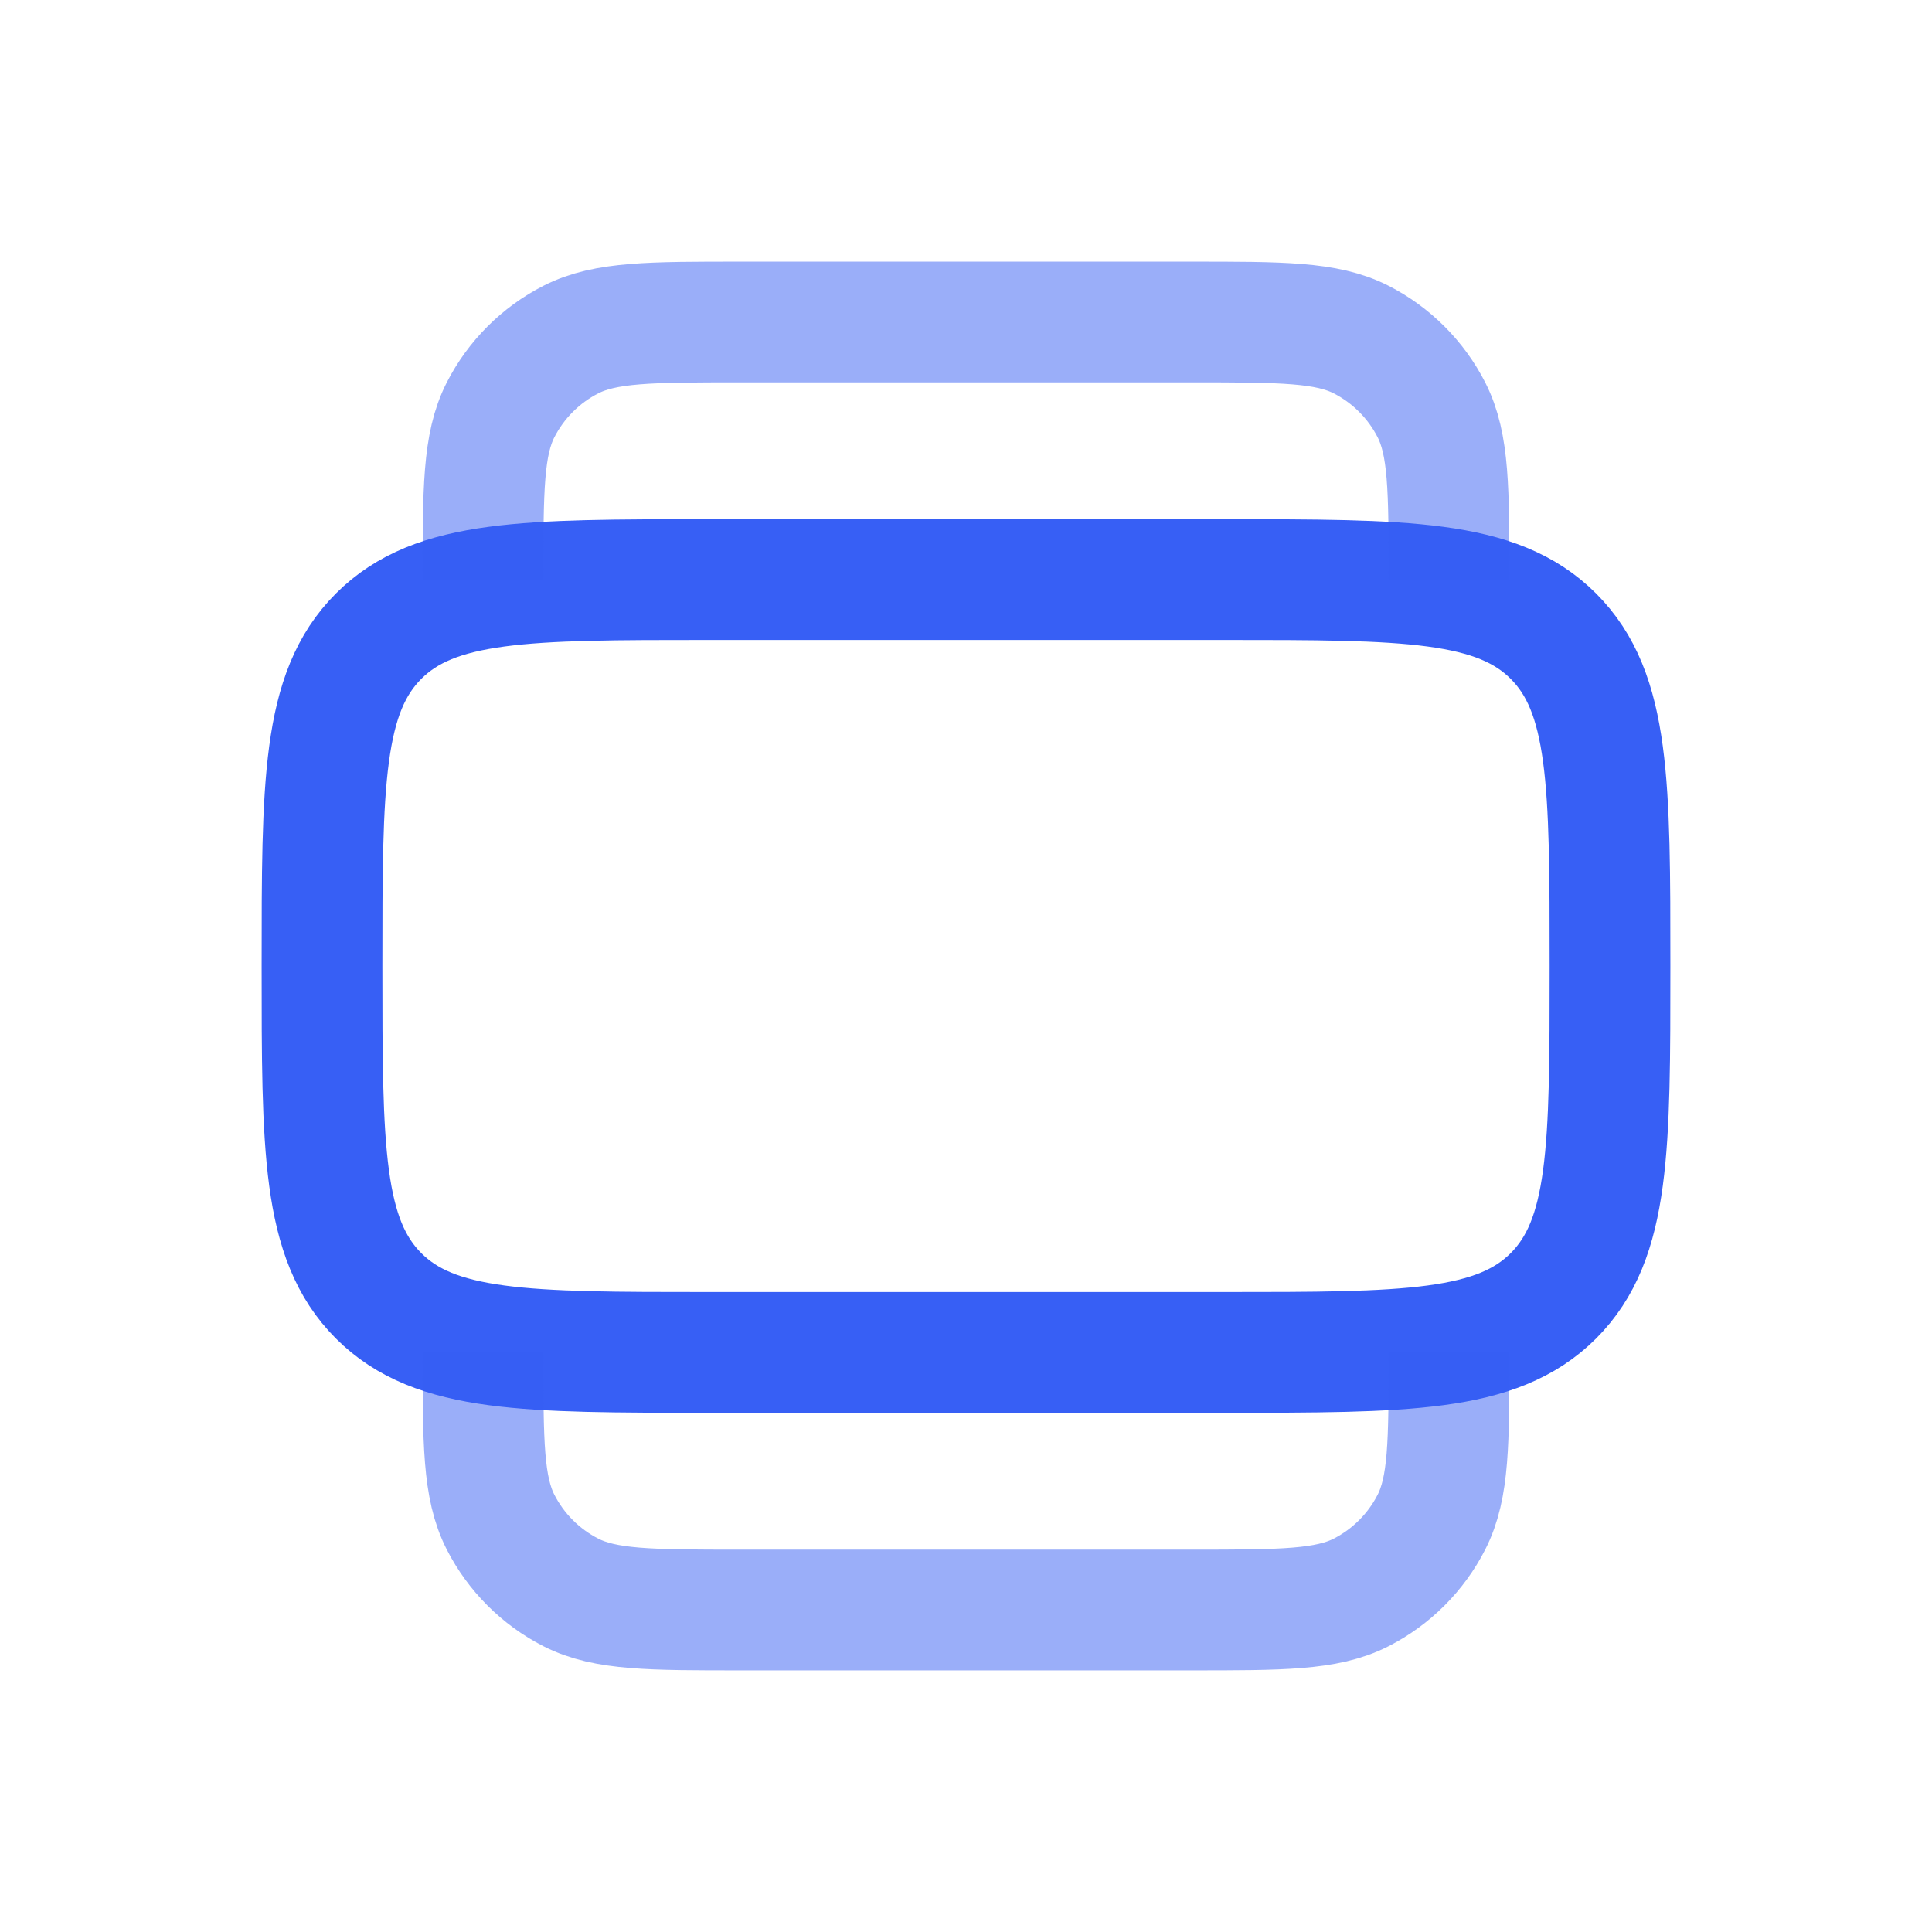
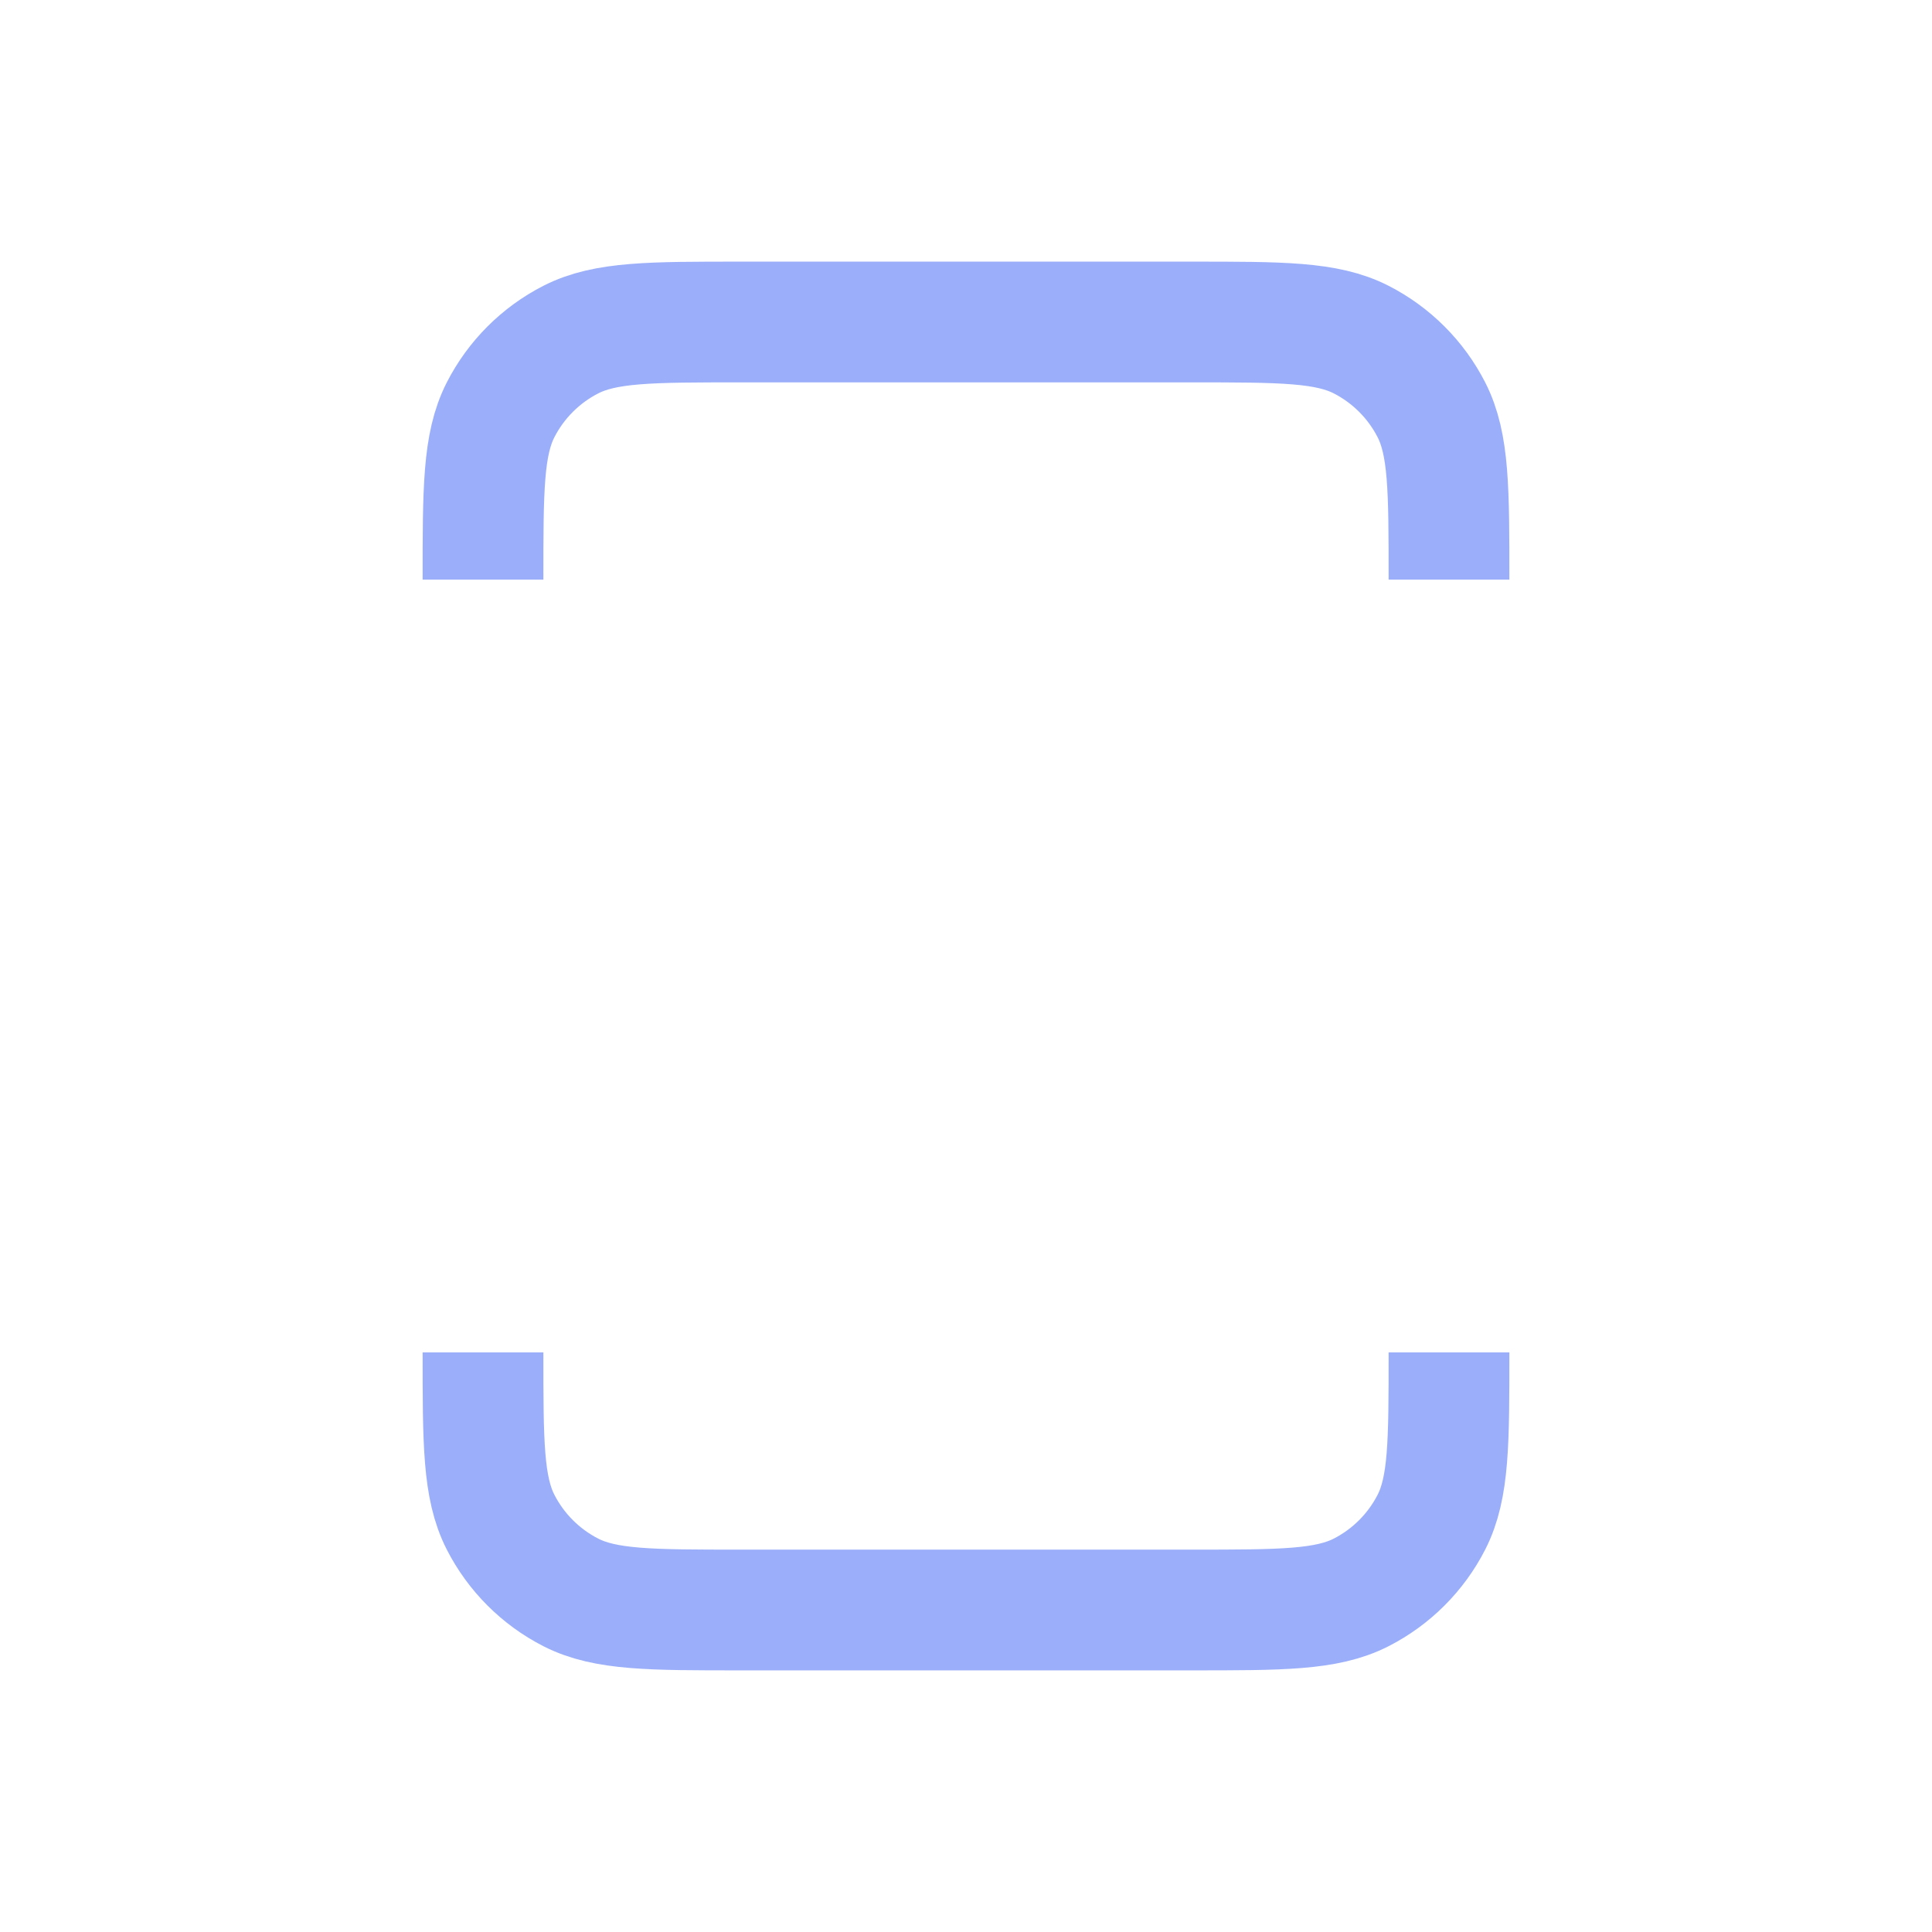
<svg xmlns="http://www.w3.org/2000/svg" viewBox="0 0 24 24" width="24" height="24" fill="none">
  <rect id="Line Duotone / Essentional, UI / Slider Horizontal" width="24" height="24" x="0" y="0" />
-   <path id="Vector" d="M15.2 7.2C17.463 7.2 18.594 7.2 19.297 7.903C20 8.606 20 9.737 20 12C20 14.263 20 15.394 19.297 16.097C18.594 16.8 17.463 16.8 15.2 16.8L8.8 16.8C6.537 16.8 5.406 16.8 4.703 16.097C4 15.394 4 14.263 4 12C4 9.737 4 8.606 4.703 7.903C5.406 7.2 6.537 7.2 8.8 7.2L15.2 7.2Z" fill-rule="evenodd" stroke="rgb(55,95,245)" stroke-linejoin="bevel" stroke-width="1.5" />
  <path id="Vector" d="M6 7.2C6 6.08 6 5.52 6.218 5.092C6.41 4.716 6.716 4.41 7.092 4.218C7.52 4 8.08 4 9.2 4L14.8 4C15.92 4 16.48 4 16.908 4.218C17.284 4.41 17.59 4.716 17.782 5.092C18 5.52 18 6.08 18 7.2" opacity="0.5" stroke="rgb(55,95,245)" stroke-linejoin="bevel" stroke-width="1.5" />
  <path id="Vector" d="M6 16.8C6 17.92 6 18.48 6.218 18.908C6.41 19.284 6.716 19.59 7.092 19.782C7.52 20 8.08 20 9.2 20L14.8 20C15.92 20 16.48 20 16.908 19.782C17.284 19.59 17.59 19.284 17.782 18.908C18 18.48 18 17.92 18 16.8" opacity="0.5" stroke="rgb(55,95,245)" stroke-linejoin="bevel" stroke-width="1.5" />
</svg>